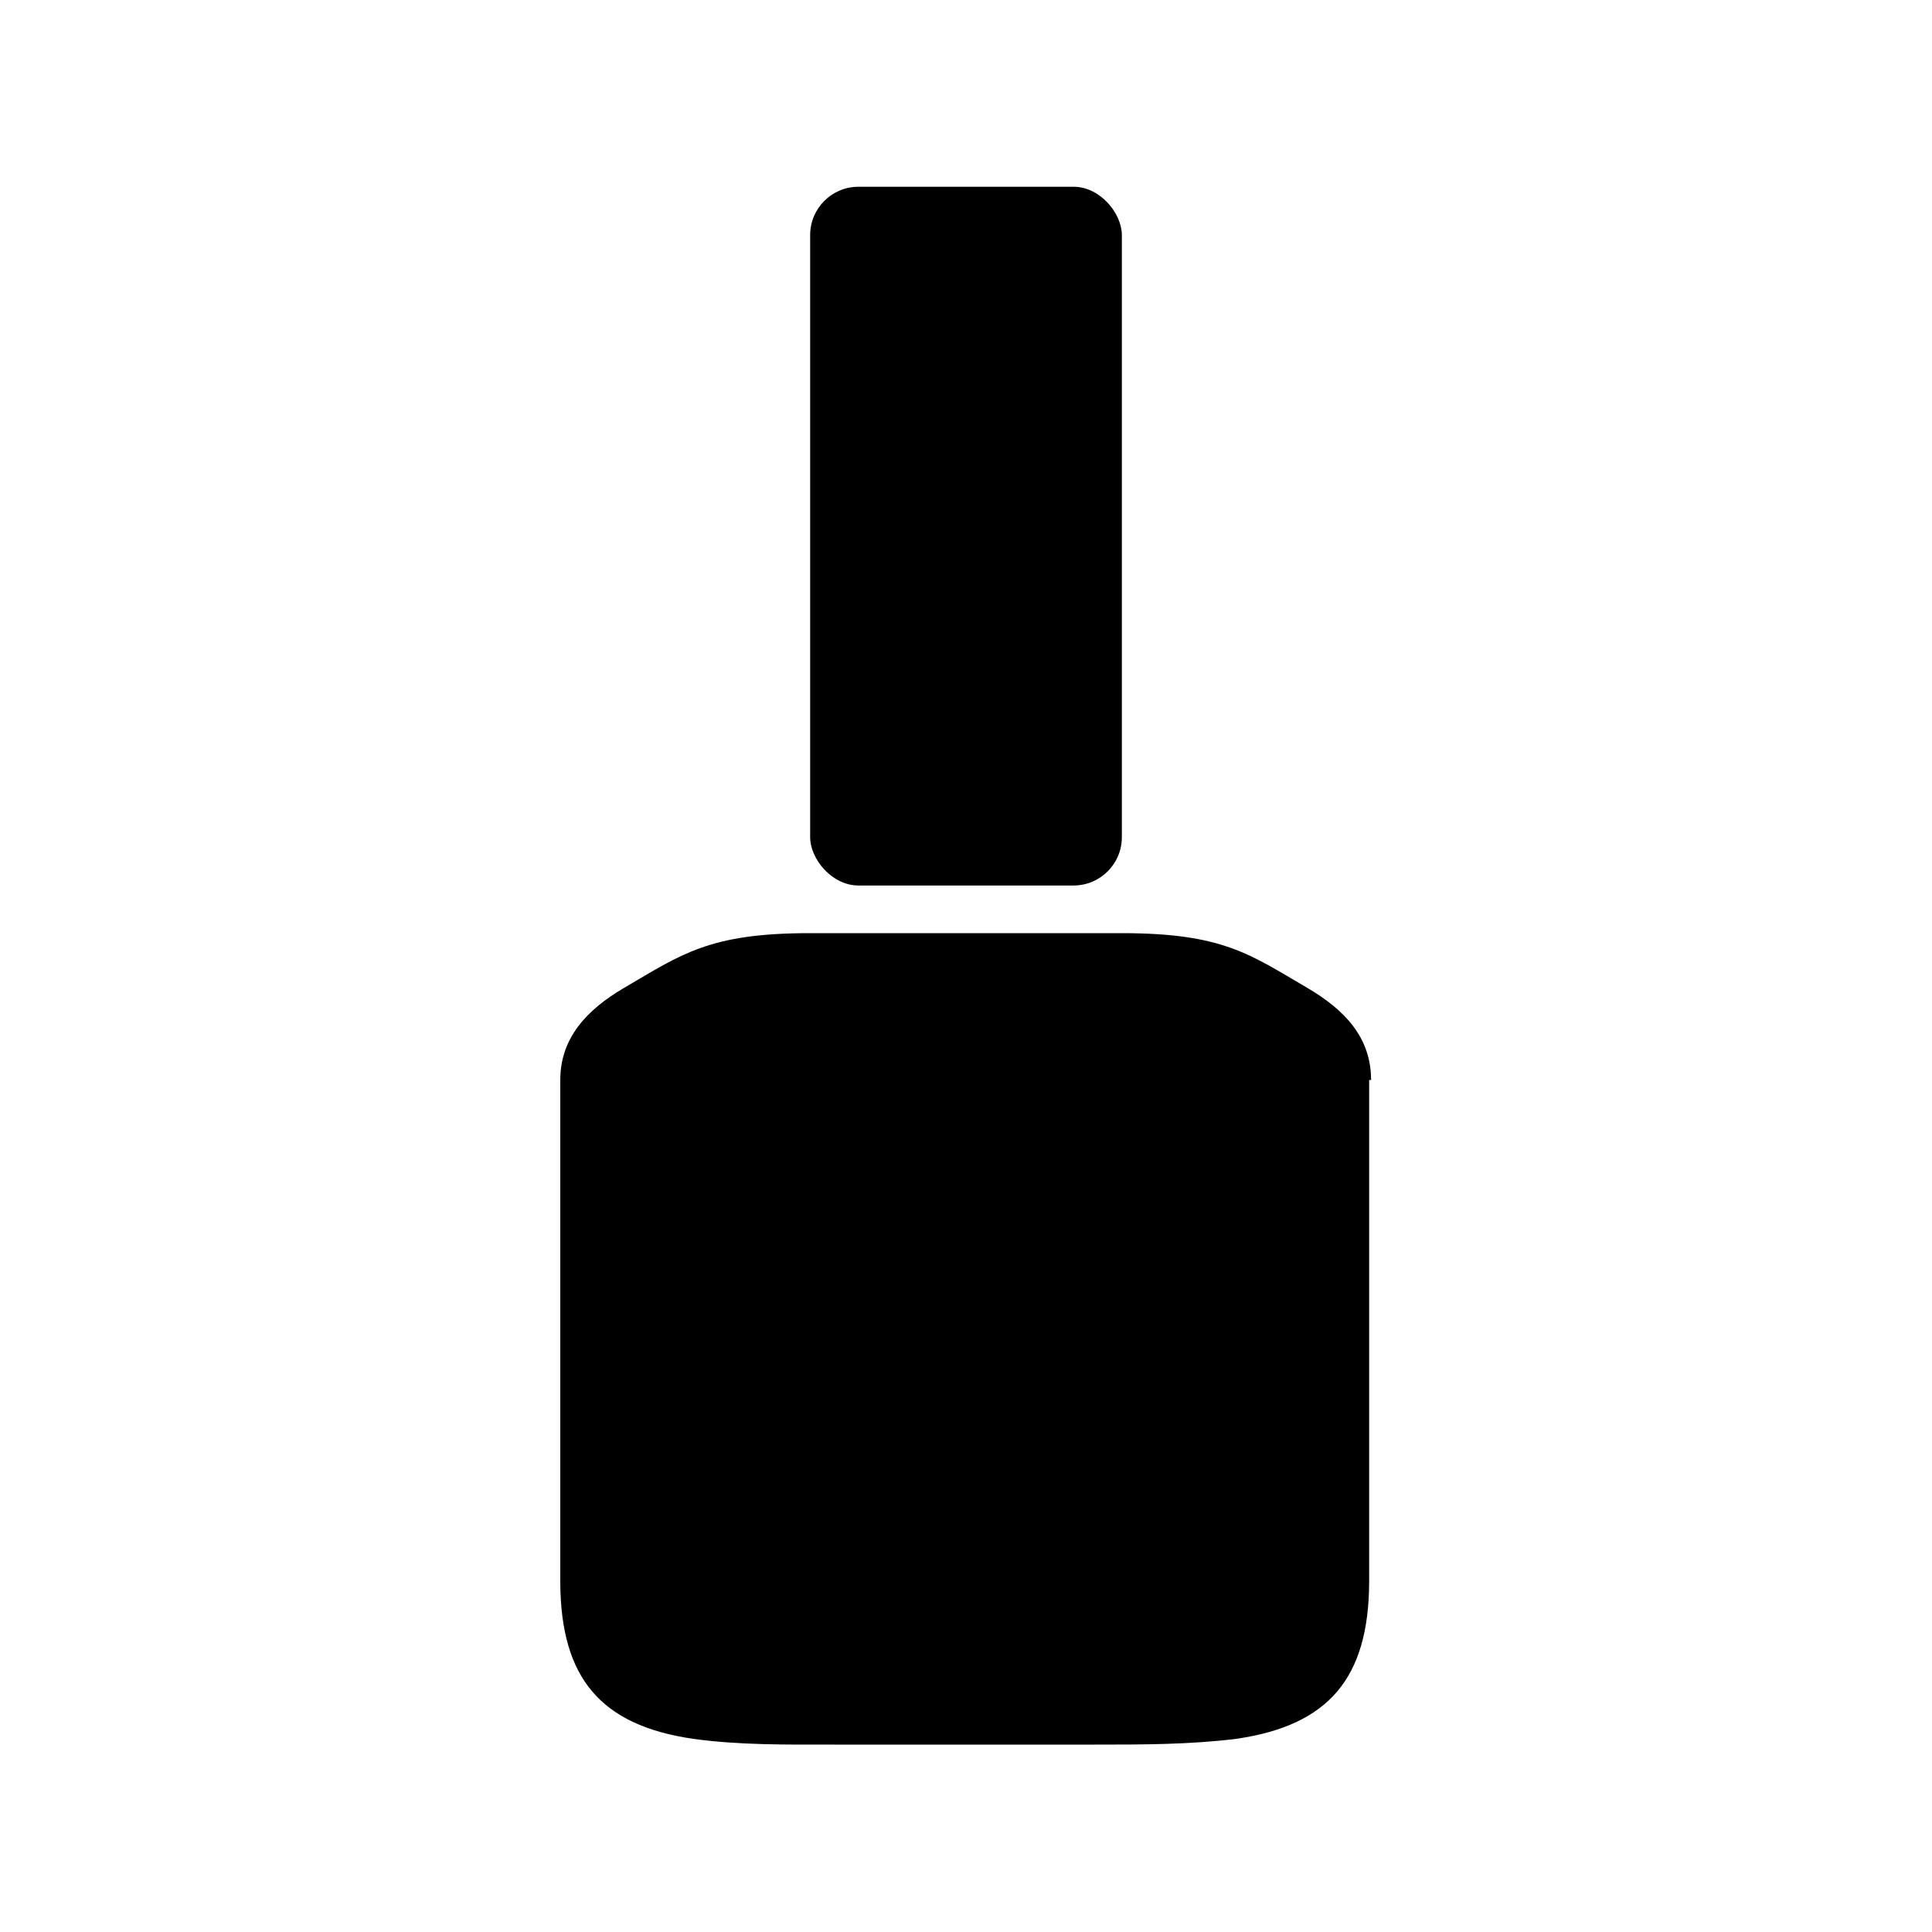
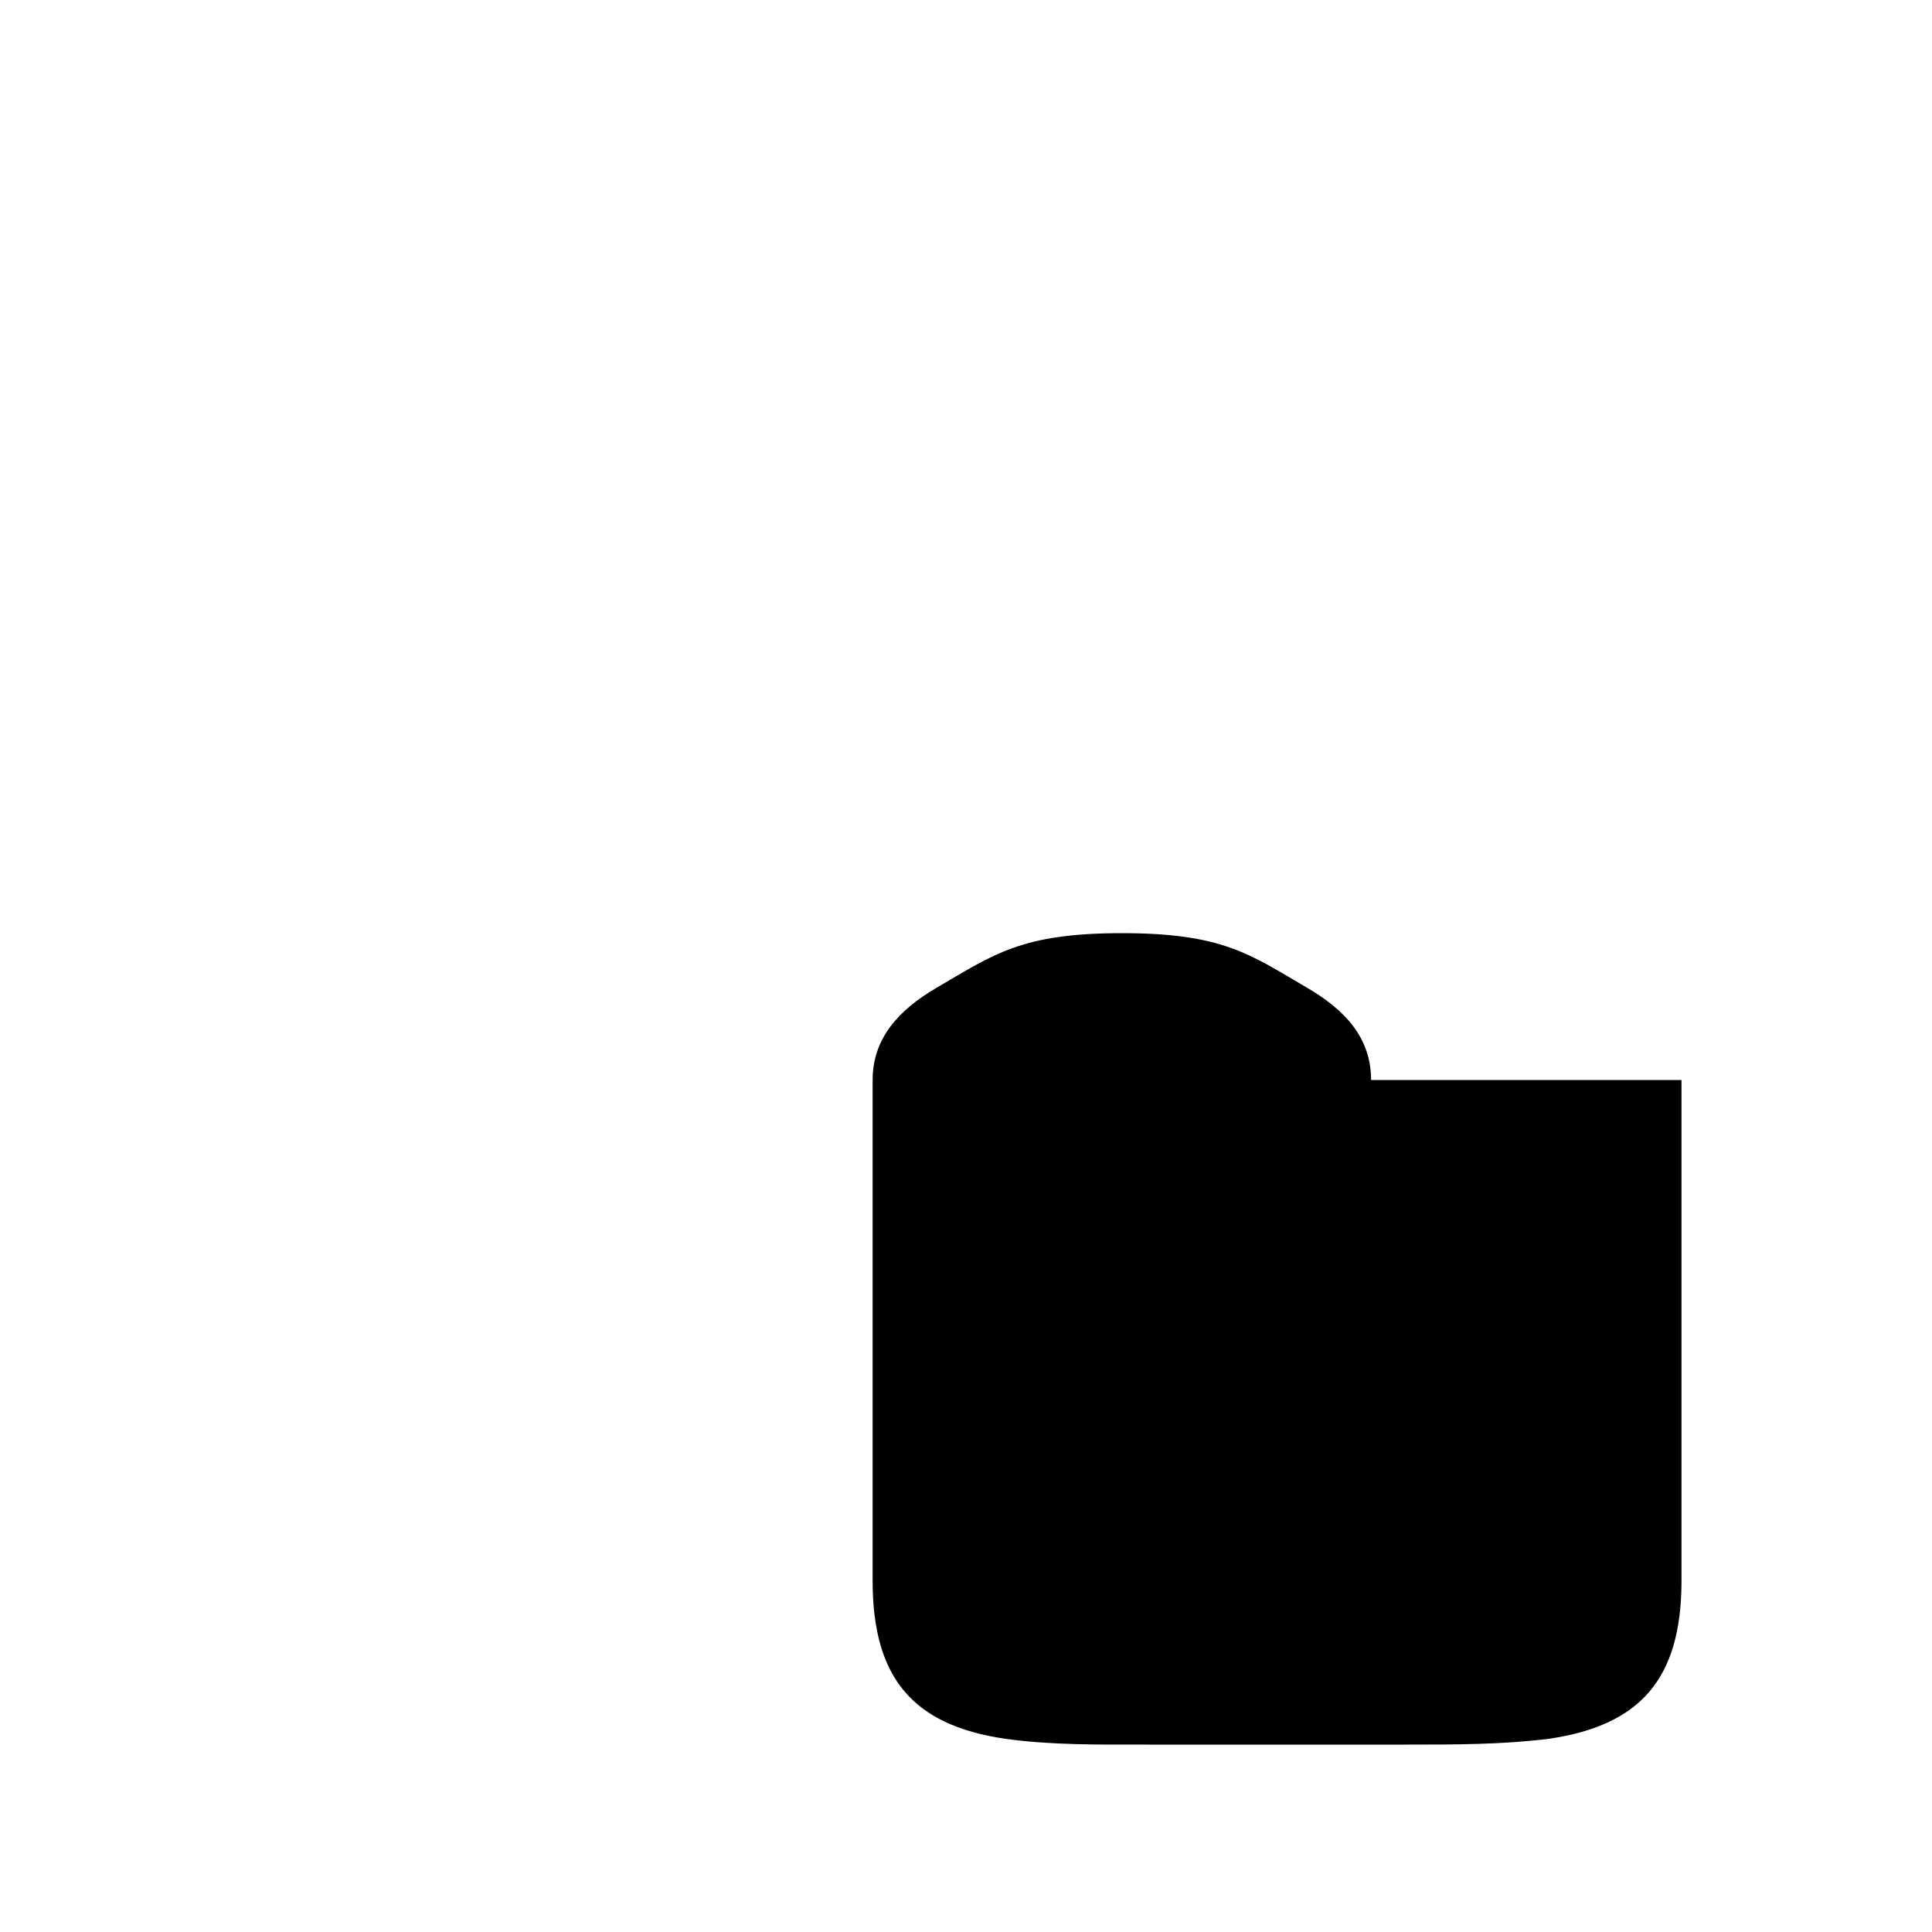
<svg xmlns="http://www.w3.org/2000/svg" viewBox="0 0 300 300" id="Layer_5">
-   <rect ry="7.5" rx="7.5" height="108.5" width="48.4" y="29" x="125.8" />
-   <path d="M212.9,167.7c0-6.6-4.1-10.9-9.9-14.3-8.9-5.2-13.1-8.5-28.8-8.5h-48.5c-15.6,0-19.9,3.3-28.8,8.5-5.8,3.4-9.9,7.8-9.9,14.3,0,13.2,0,26.4,0,39.6h0c0,12.8,0,25.7,0,38.5.1,14.7,6.2,22.1,20.6,24.2,7.2,1,14.6.9,21.9.9,6.8,0,13.6,0,20.3,0h0s0,0,0,0h0c6.8,0,13.6,0,20.3,0,7.3,0,14.7,0,21.9-.9,14.4-2.1,20.5-9.5,20.6-24.2,0-12.8,0-25.7,0-38.5h0c0-13.2,0-26.4,0-39.6Z" />
+   <path d="M212.9,167.7c0-6.6-4.1-10.9-9.9-14.3-8.9-5.2-13.1-8.5-28.8-8.5c-15.6,0-19.9,3.3-28.8,8.5-5.8,3.4-9.9,7.8-9.9,14.3,0,13.2,0,26.4,0,39.6h0c0,12.8,0,25.7,0,38.5.1,14.7,6.2,22.1,20.6,24.2,7.2,1,14.6.9,21.9.9,6.8,0,13.6,0,20.3,0h0s0,0,0,0h0c6.8,0,13.6,0,20.3,0,7.3,0,14.7,0,21.9-.9,14.4-2.1,20.5-9.5,20.6-24.2,0-12.8,0-25.7,0-38.5h0c0-13.2,0-26.4,0-39.6Z" />
</svg>